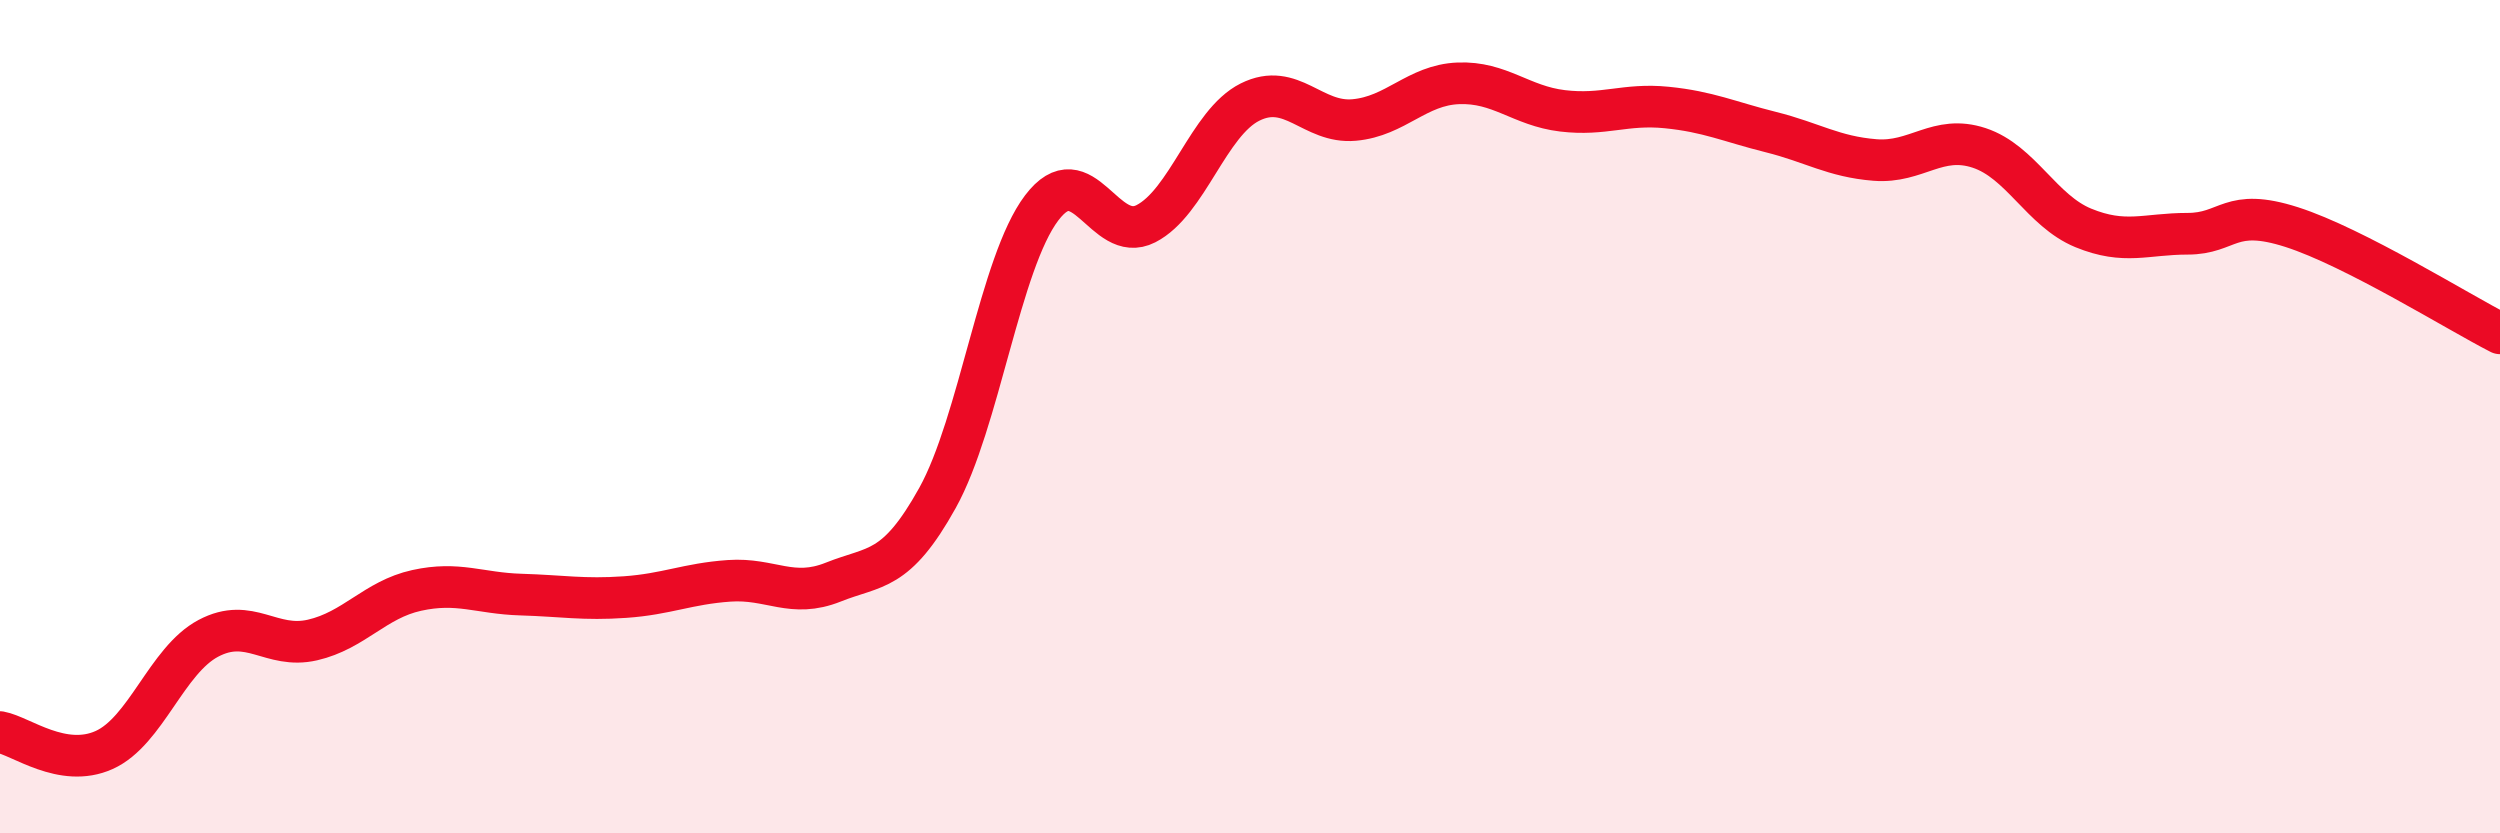
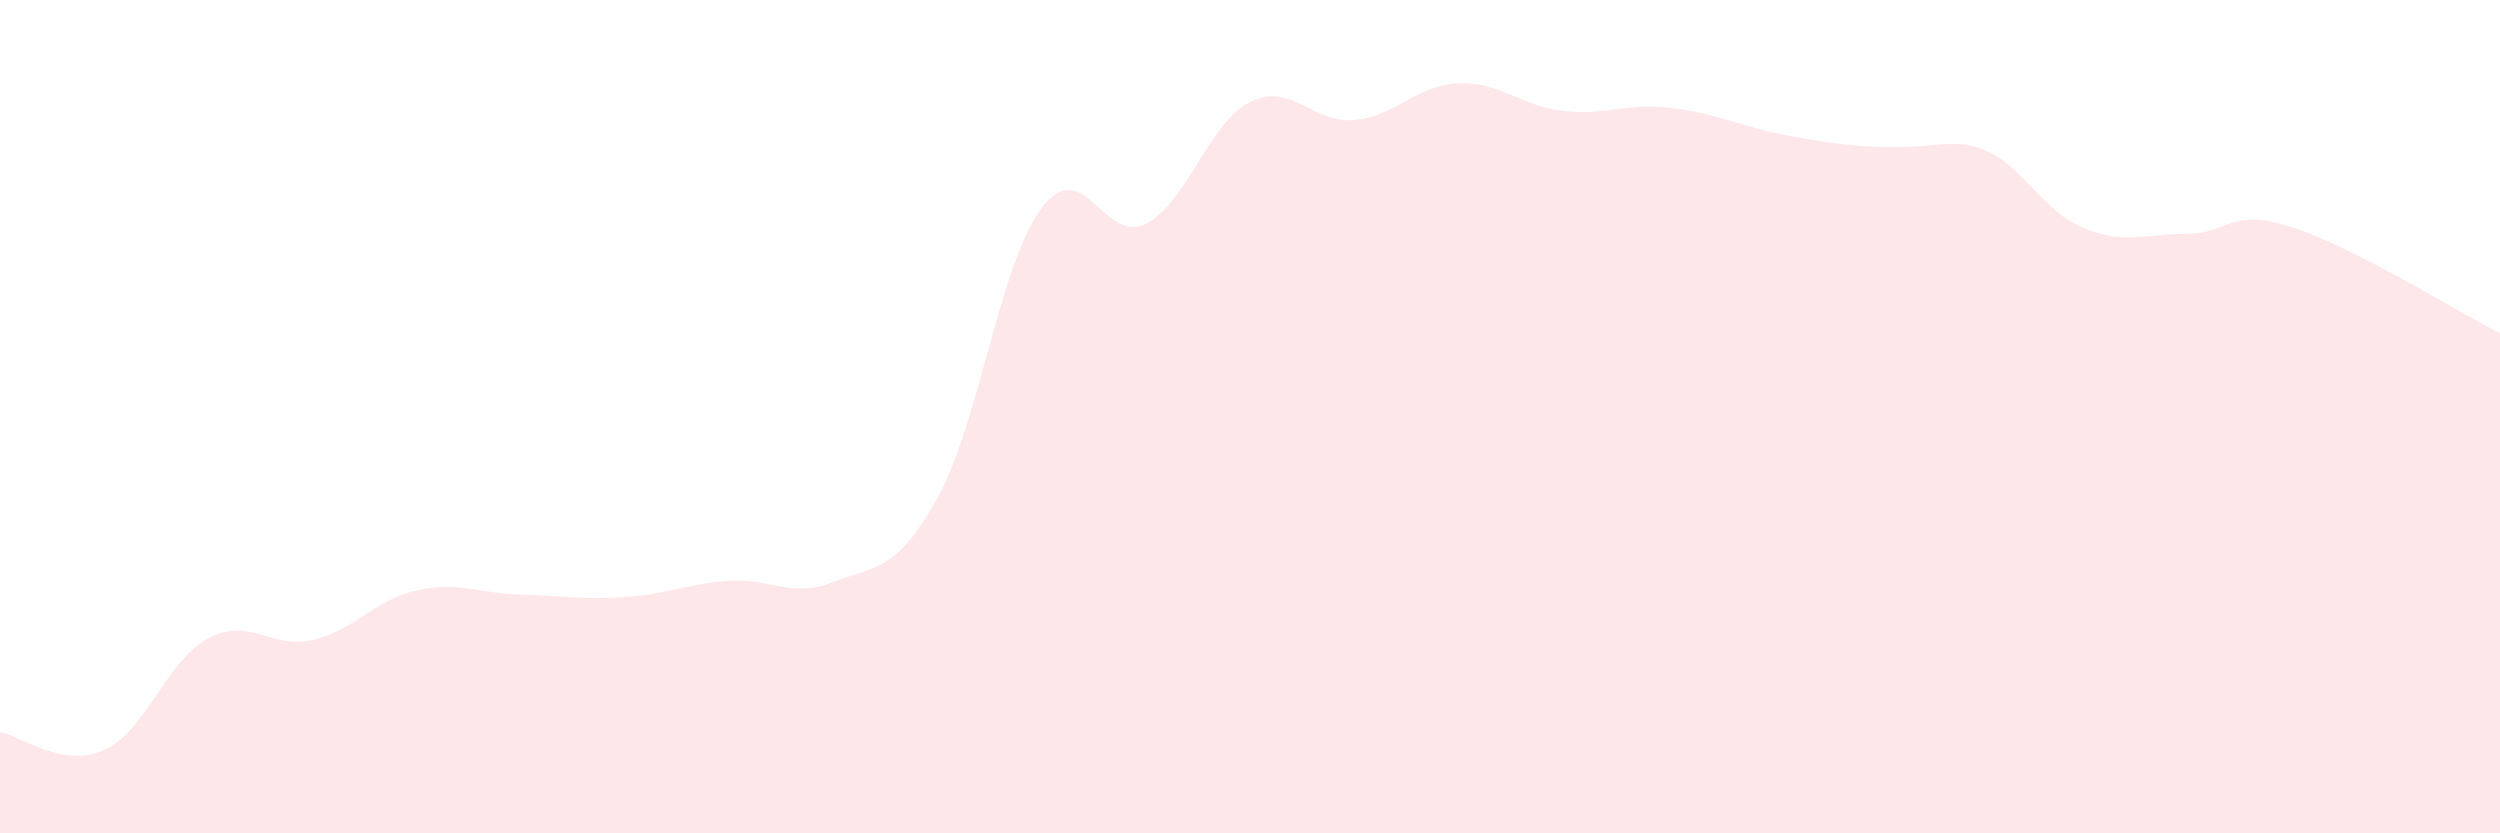
<svg xmlns="http://www.w3.org/2000/svg" width="60" height="20" viewBox="0 0 60 20">
-   <path d="M 0,17.57 C 0.5,17.66 1.5,18.45 2.5,18 C 3.5,17.55 4,15.85 5,15.32 C 6,14.79 6.5,15.59 7.5,15.36 C 8.5,15.13 9,14.39 10,14.17 C 11,13.95 11.5,14.24 12.5,14.27 C 13.5,14.3 14,14.4 15,14.33 C 16,14.26 16.5,14.01 17.5,13.94 C 18.5,13.87 19,14.37 20,13.97 C 21,13.57 21.5,13.75 22.5,11.95 C 23.5,10.15 24,6.31 25,4.99 C 26,3.67 26.5,5.88 27.5,5.37 C 28.5,4.86 29,2.95 30,2.45 C 31,1.95 31.5,2.97 32.5,2.88 C 33.5,2.79 34,2.04 35,2 C 36,1.96 36.5,2.54 37.5,2.66 C 38.5,2.78 39,2.48 40,2.58 C 41,2.68 41.5,2.92 42.5,3.17 C 43.5,3.42 44,3.76 45,3.84 C 46,3.92 46.5,3.22 47.5,3.55 C 48.5,3.88 49,5.06 50,5.47 C 51,5.88 51.5,5.61 52.5,5.61 C 53.5,5.61 53.5,4.97 55,5.45 C 56.5,5.93 59,7.49 60,8L60 20L0 20Z" fill="#EB0A25" opacity="0.1" stroke-linecap="round" stroke-linejoin="round" />
-   <path d="M 0,17.57 C 0.5,17.66 1.5,18.45 2.5,18 C 3.5,17.55 4,15.85 5,15.32 C 6,14.79 6.5,15.59 7.5,15.36 C 8.5,15.13 9,14.39 10,14.17 C 11,13.95 11.5,14.24 12.5,14.27 C 13.5,14.3 14,14.4 15,14.33 C 16,14.26 16.5,14.01 17.5,13.94 C 18.5,13.87 19,14.37 20,13.97 C 21,13.57 21.5,13.75 22.5,11.95 C 23.5,10.15 24,6.31 25,4.99 C 26,3.67 26.5,5.88 27.5,5.37 C 28.5,4.86 29,2.95 30,2.45 C 31,1.95 31.5,2.97 32.5,2.88 C 33.5,2.79 34,2.04 35,2 C 36,1.96 36.5,2.54 37.5,2.66 C 38.5,2.78 39,2.48 40,2.58 C 41,2.68 41.5,2.92 42.5,3.17 C 43.5,3.42 44,3.76 45,3.84 C 46,3.92 46.5,3.22 47.5,3.55 C 48.5,3.88 49,5.06 50,5.47 C 51,5.88 51.5,5.61 52.5,5.61 C 53.5,5.61 53.5,4.97 55,5.45 C 56.5,5.93 59,7.49 60,8" stroke="#EB0A25" stroke-width="1" fill="none" stroke-linecap="round" stroke-linejoin="round" />
+   <path d="M 0,17.57 C 0.5,17.66 1.5,18.45 2.5,18 C 3.5,17.55 4,15.85 5,15.32 C 6,14.79 6.5,15.59 7.5,15.36 C 8.5,15.13 9,14.39 10,14.17 C 11,13.95 11.5,14.24 12.5,14.27 C 13.5,14.3 14,14.4 15,14.33 C 16,14.26 16.5,14.01 17.5,13.94 C 18.5,13.87 19,14.37 20,13.97 C 21,13.57 21.5,13.75 22.5,11.95 C 23.5,10.15 24,6.31 25,4.99 C 26,3.67 26.5,5.88 27.5,5.37 C 28.5,4.86 29,2.95 30,2.45 C 31,1.95 31.5,2.97 32.5,2.88 C 33.5,2.79 34,2.04 35,2 C 36,1.96 36.5,2.54 37.5,2.66 C 38.5,2.78 39,2.48 40,2.58 C 41,2.68 41.5,2.92 42.5,3.17 C 46,3.92 46.5,3.22 47.5,3.55 C 48.5,3.88 49,5.06 50,5.47 C 51,5.88 51.5,5.61 52.5,5.61 C 53.5,5.61 53.5,4.97 55,5.45 C 56.5,5.93 59,7.49 60,8L60 20L0 20Z" fill="#EB0A25" opacity="0.1" stroke-linecap="round" stroke-linejoin="round" />
</svg>